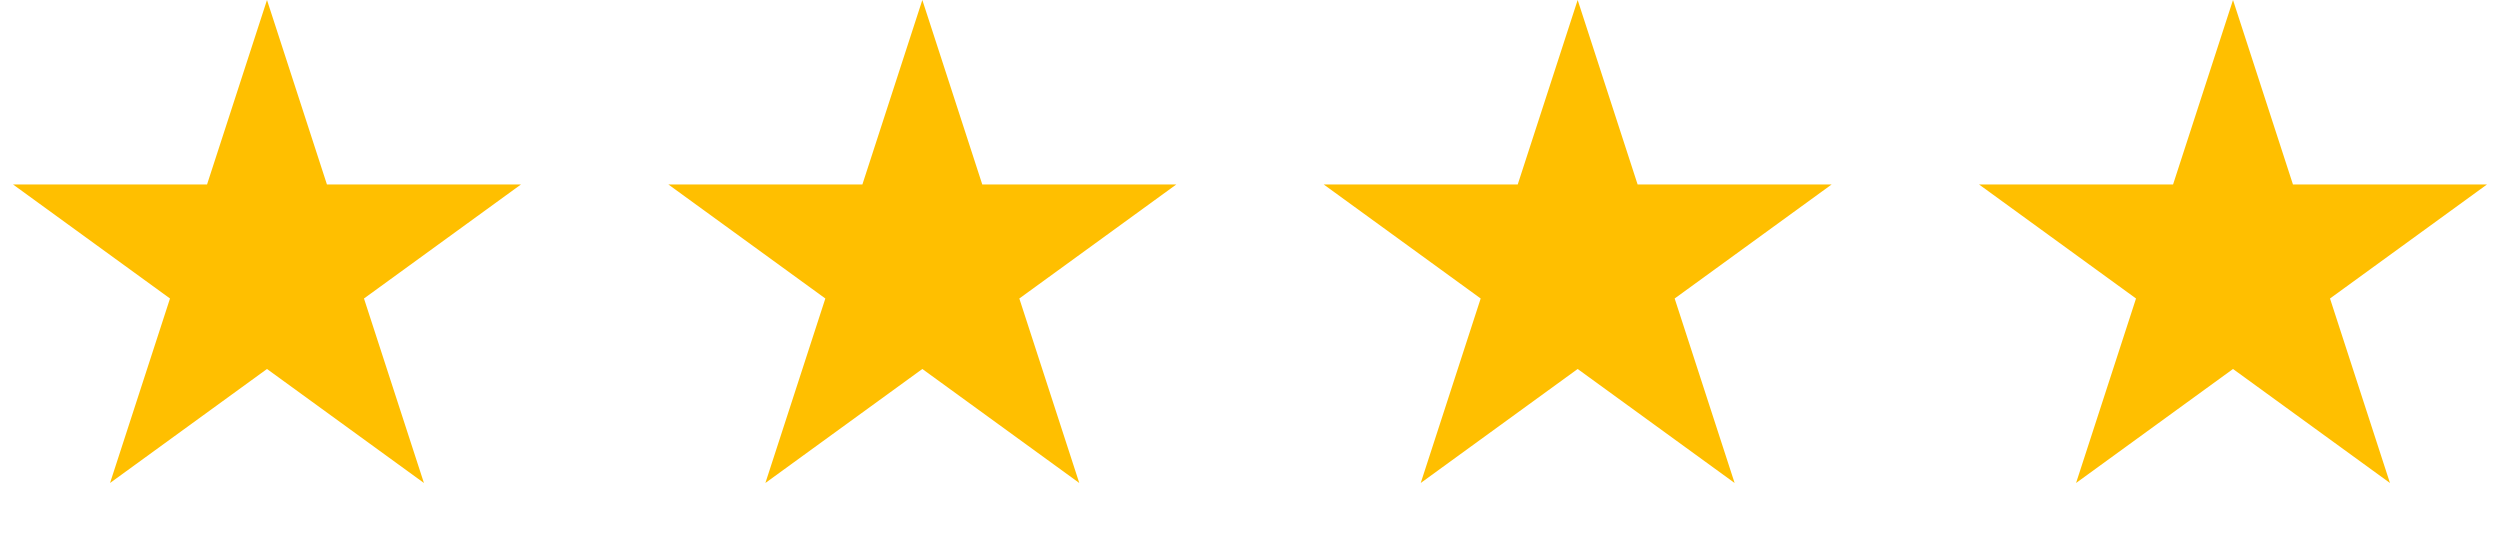
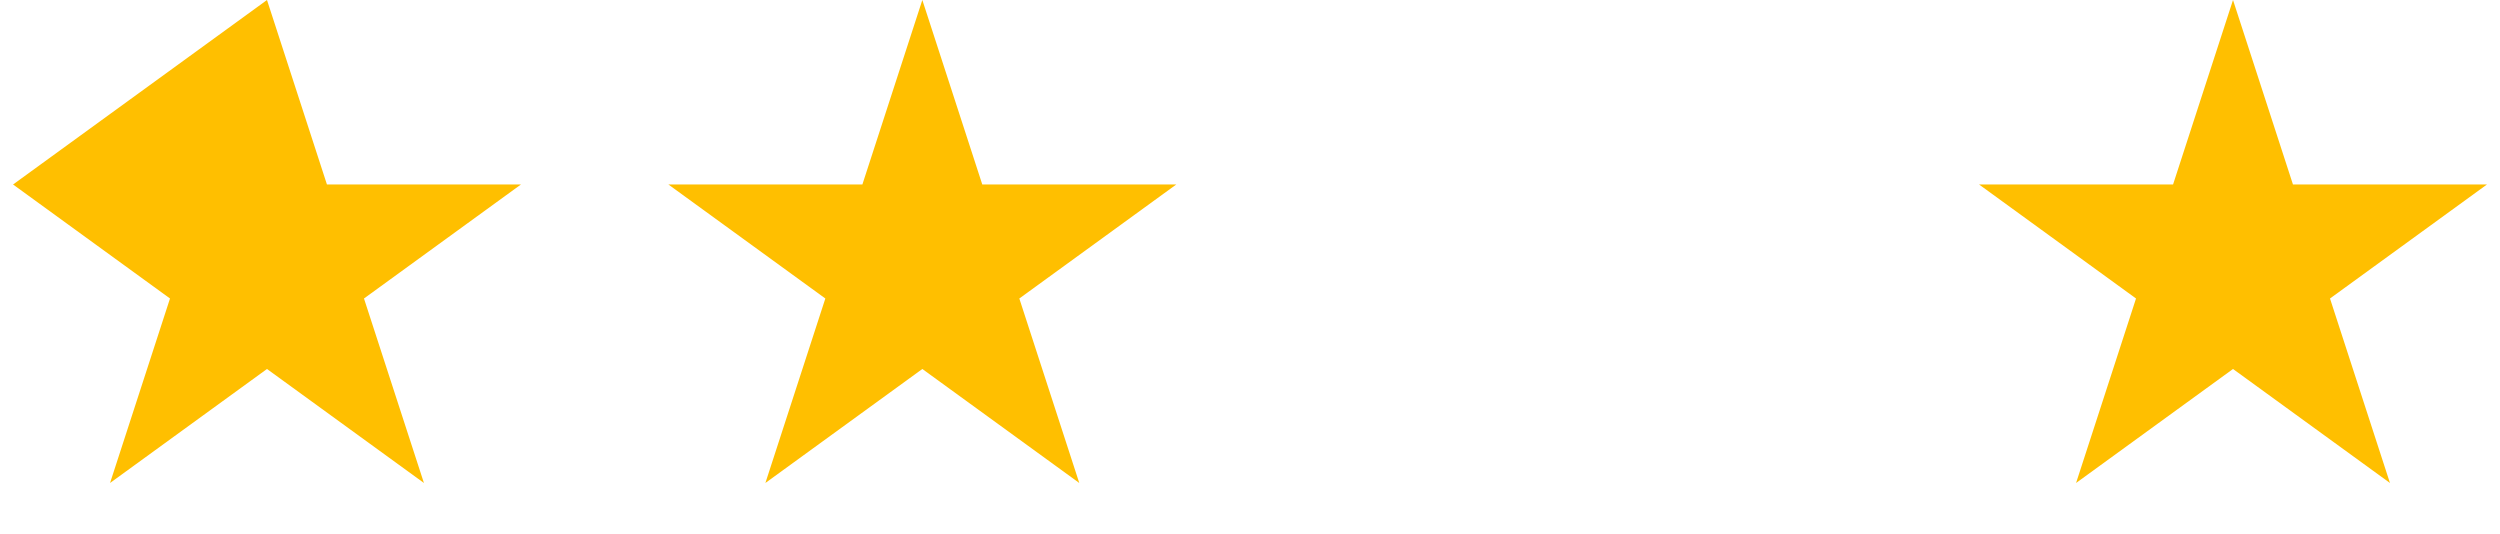
<svg xmlns="http://www.w3.org/2000/svg" width="103" height="22" viewBox="0 0 103 22" fill="none">
-   <path d="M11 0L13.47 7.601H21.462L14.996 12.298L17.466 19.899L11 15.202L4.534 19.899L7.004 12.298L0.538 7.601H8.53L11 0Z" fill="#FFBF00" />
+   <path d="M11 0L13.47 7.601H21.462L14.996 12.298L17.466 19.899L11 15.202L4.534 19.899L7.004 12.298L0.538 7.601L11 0Z" fill="#FFBF00" />
  <path d="M38 0L40.47 7.601H48.462L41.996 12.298L44.466 19.899L38 15.202L31.534 19.899L34.004 12.298L27.538 7.601H35.53L38 0Z" fill="#FFBF00" />
-   <path d="M65 0L67.47 7.601H75.462L68.996 12.298L71.466 19.899L65 15.202L58.534 19.899L61.004 12.298L54.538 7.601H62.53L65 0Z" fill="#FFBF00" />
  <path d="M92 0L94.47 7.601H102.462L95.996 12.298L98.466 19.899L92 15.202L85.534 19.899L88.004 12.298L81.538 7.601H89.53L92 0Z" fill="#FFBF00" />
</svg>